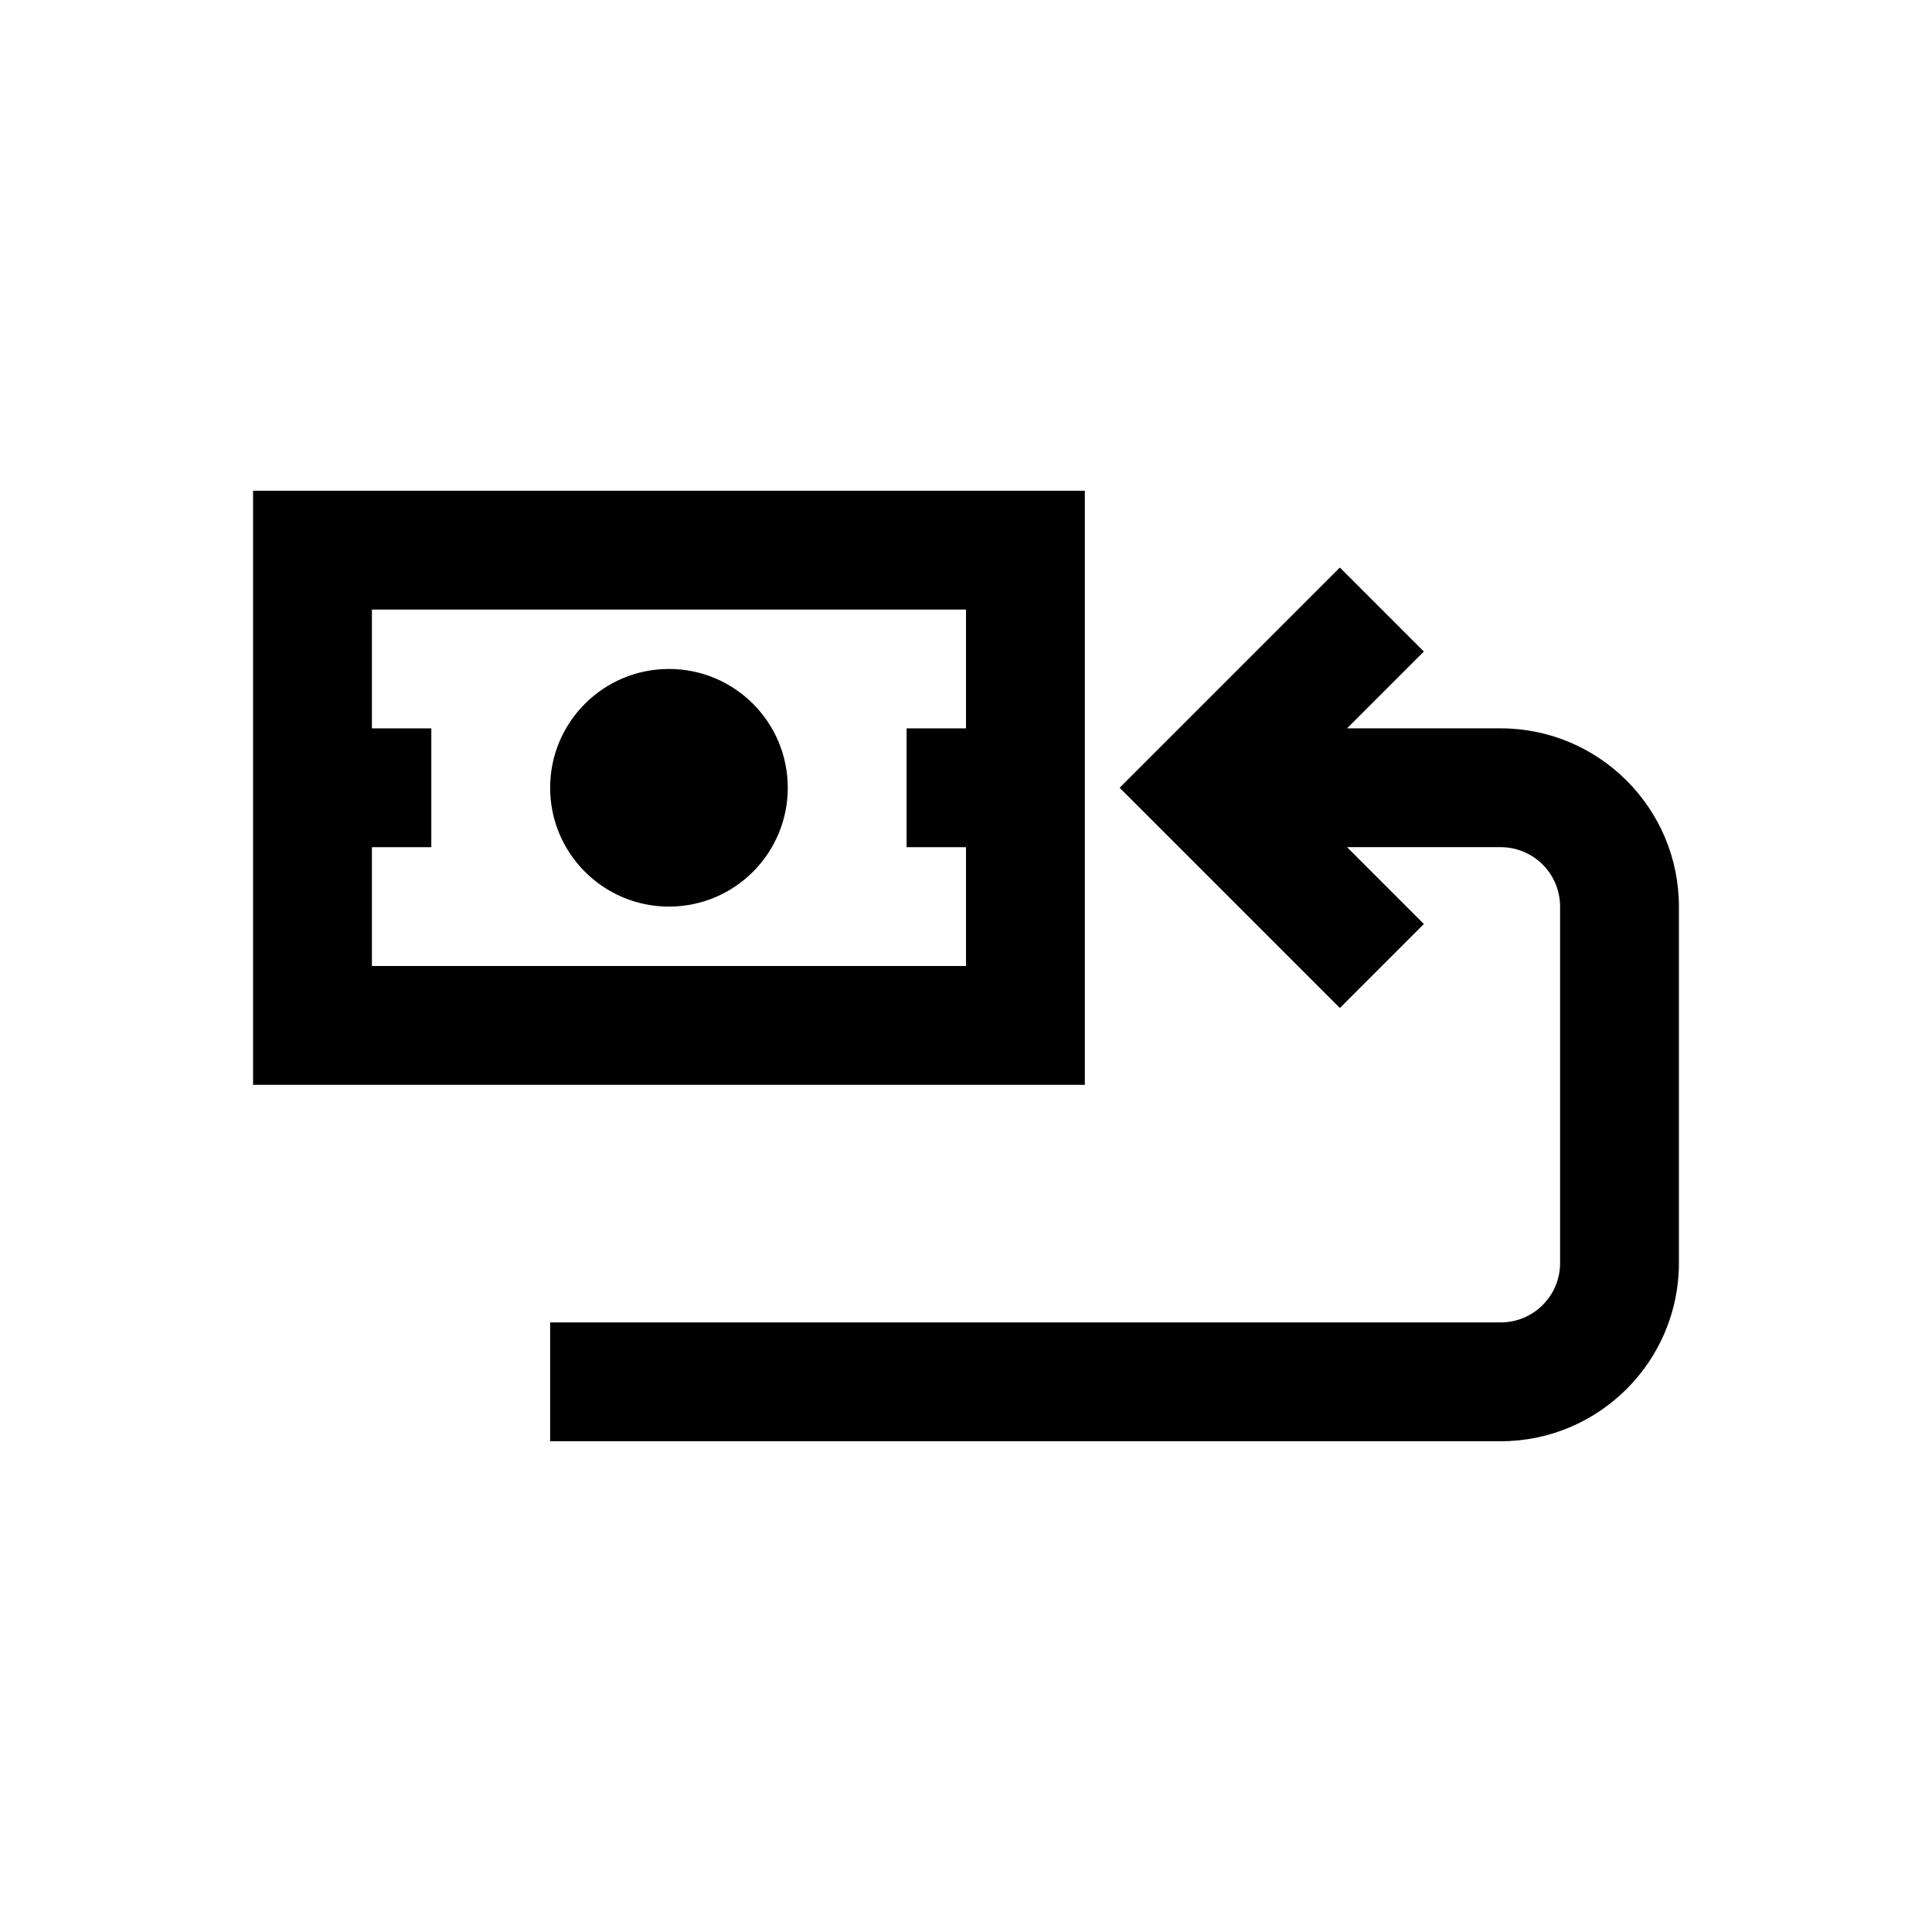
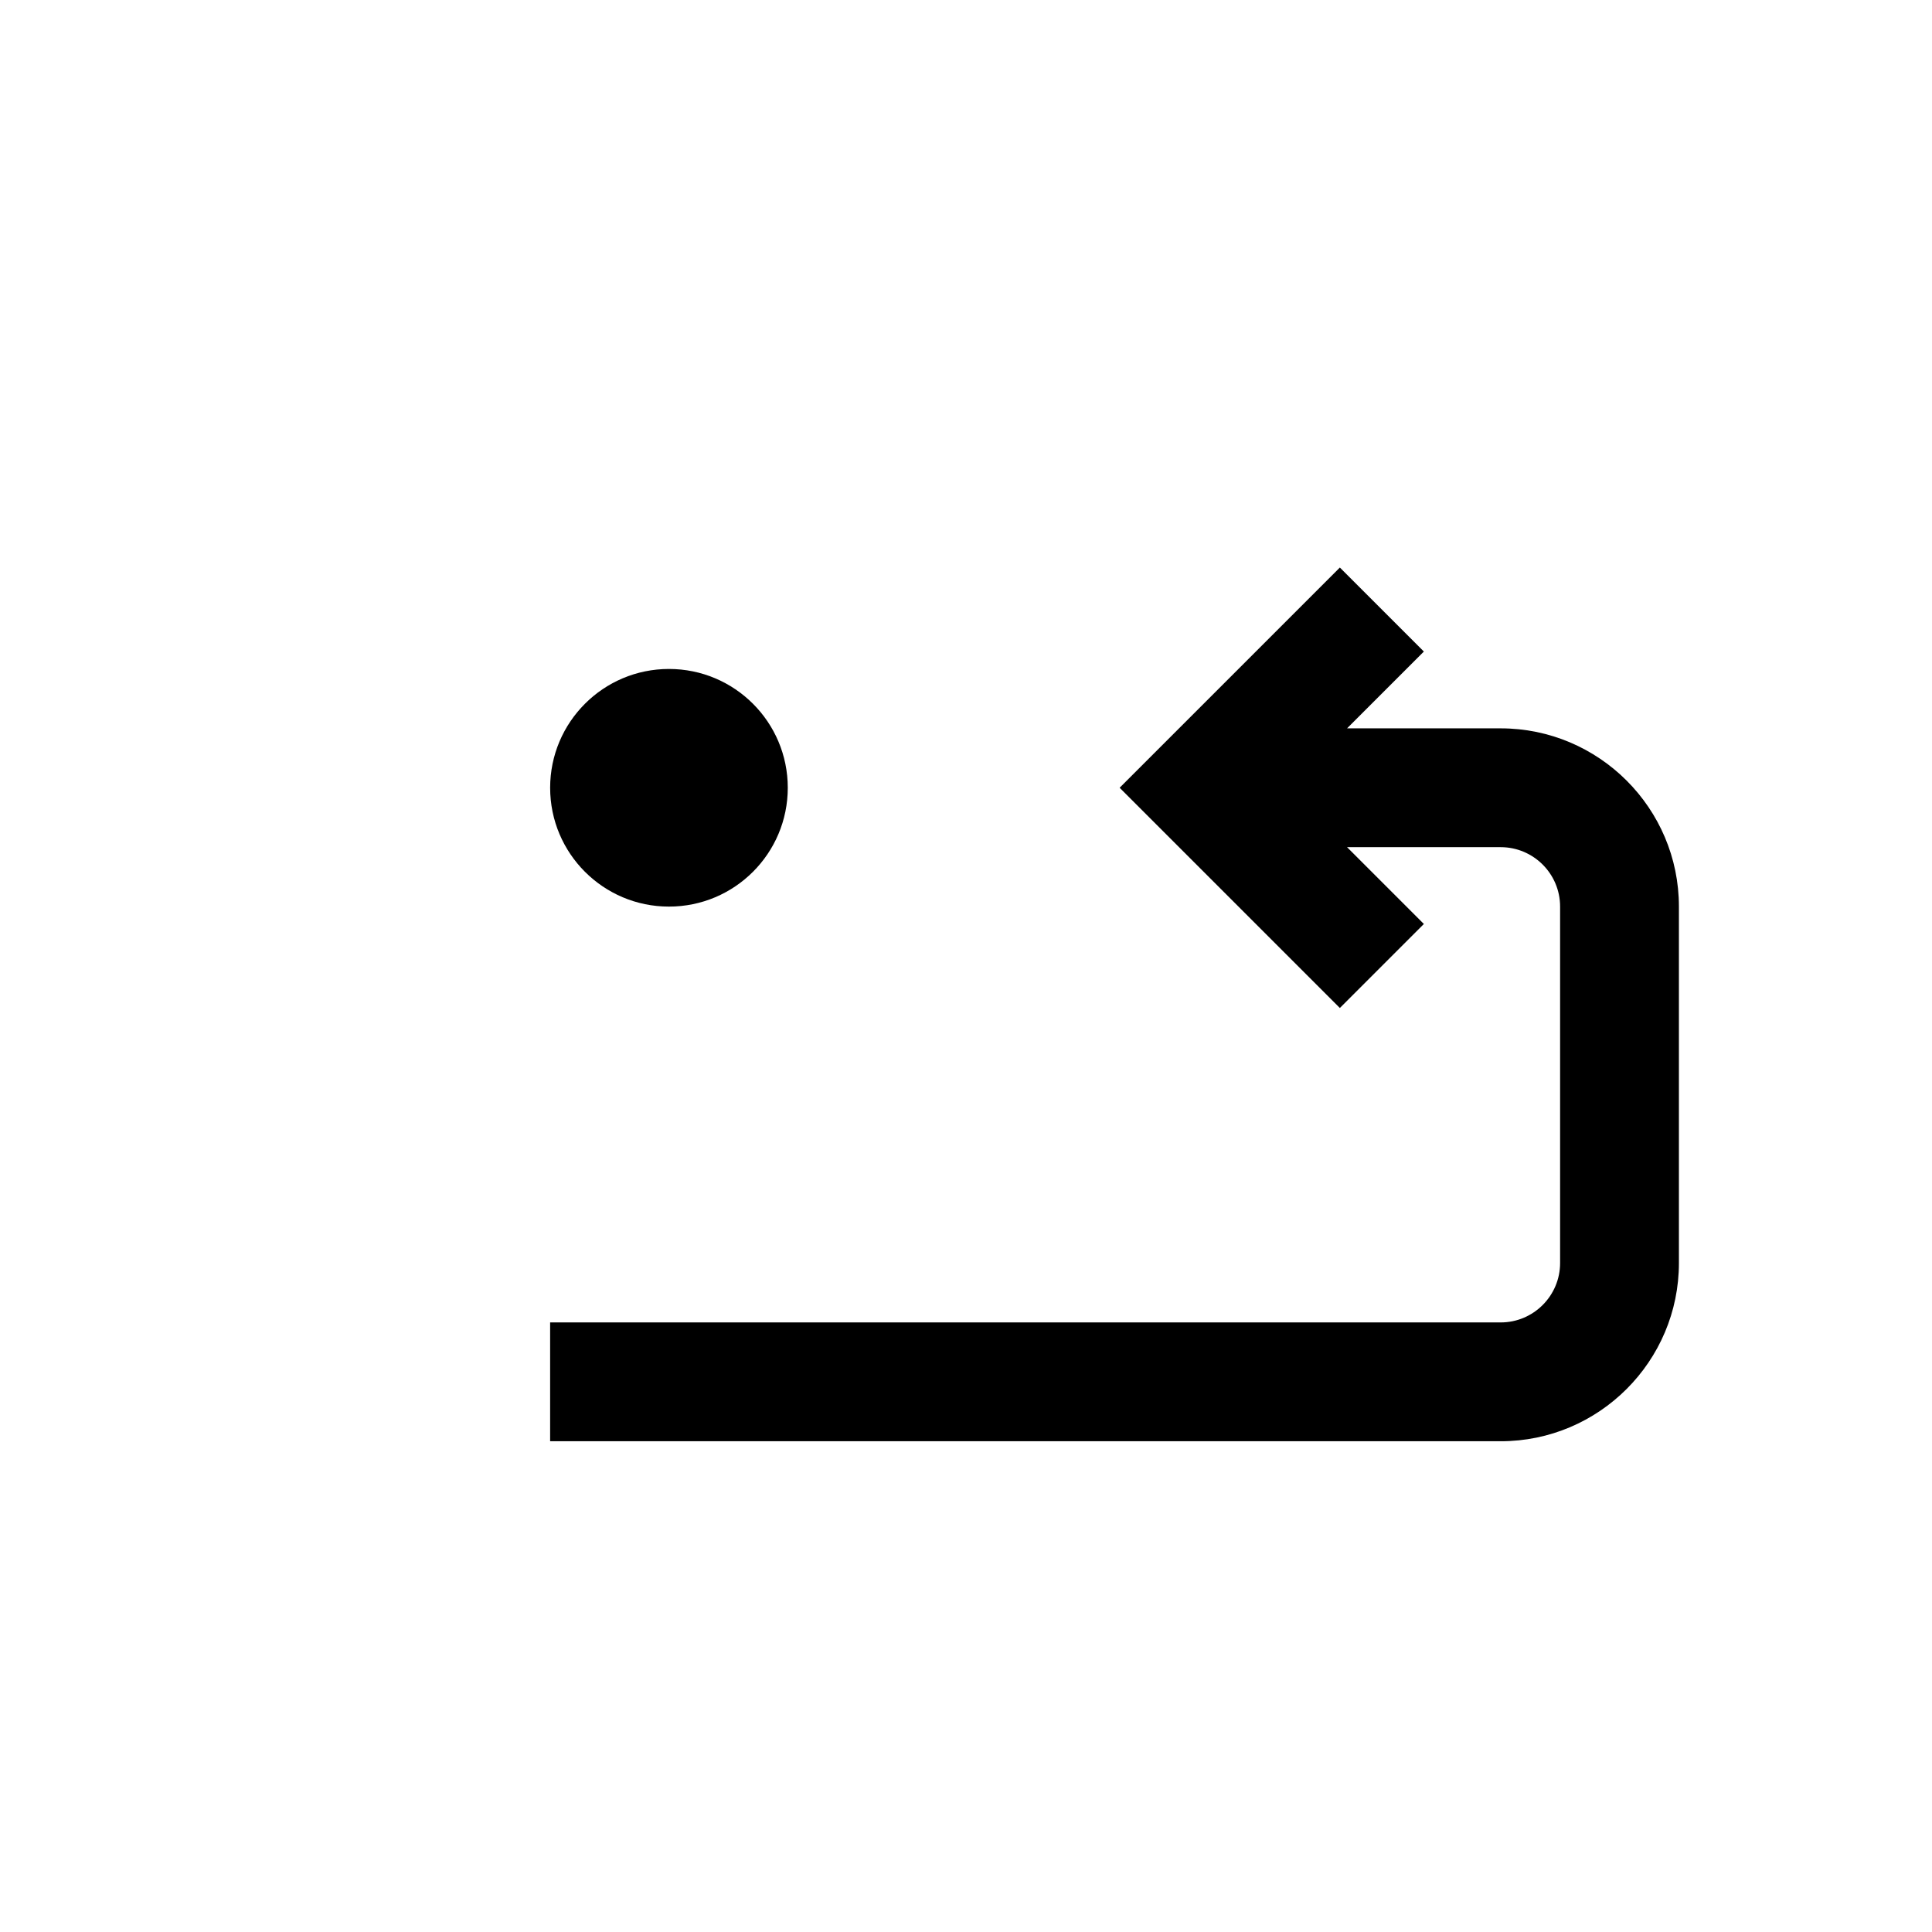
<svg xmlns="http://www.w3.org/2000/svg" fill="#000000" width="800px" height="800px" version="1.1" viewBox="144 144 512 512">
  <g>
-     <path d="m431.49 274.05h-220.42v157.44h220.42zm-188.93 125.95v-31.488h15.742v-31.488h-15.742v-31.488h157.44v31.488h-15.742v31.488h15.742v31.488z" />
    <path d="m352.77 352.77c0 17.391-14.098 31.488-31.488 31.488s-31.488-14.098-31.488-31.488 14.098-31.488 31.488-31.488 31.488 14.098 31.488 31.488" />
    <path d="m541.7 337.02h-40.715l20.355-20.355-22.262-22.262-58.363 58.359 58.363 58.363 22.262-22.262-20.355-20.355h40.715c8.676 0 15.742 7.055 15.742 15.742v94.465c0 8.691-7.07 15.742-15.742 15.742h-251.91v31.488h251.91c26.039 0 47.23-21.191 47.23-47.23v-94.465c0-26.039-21.191-47.23-47.23-47.23z" />
  </g>
</svg>